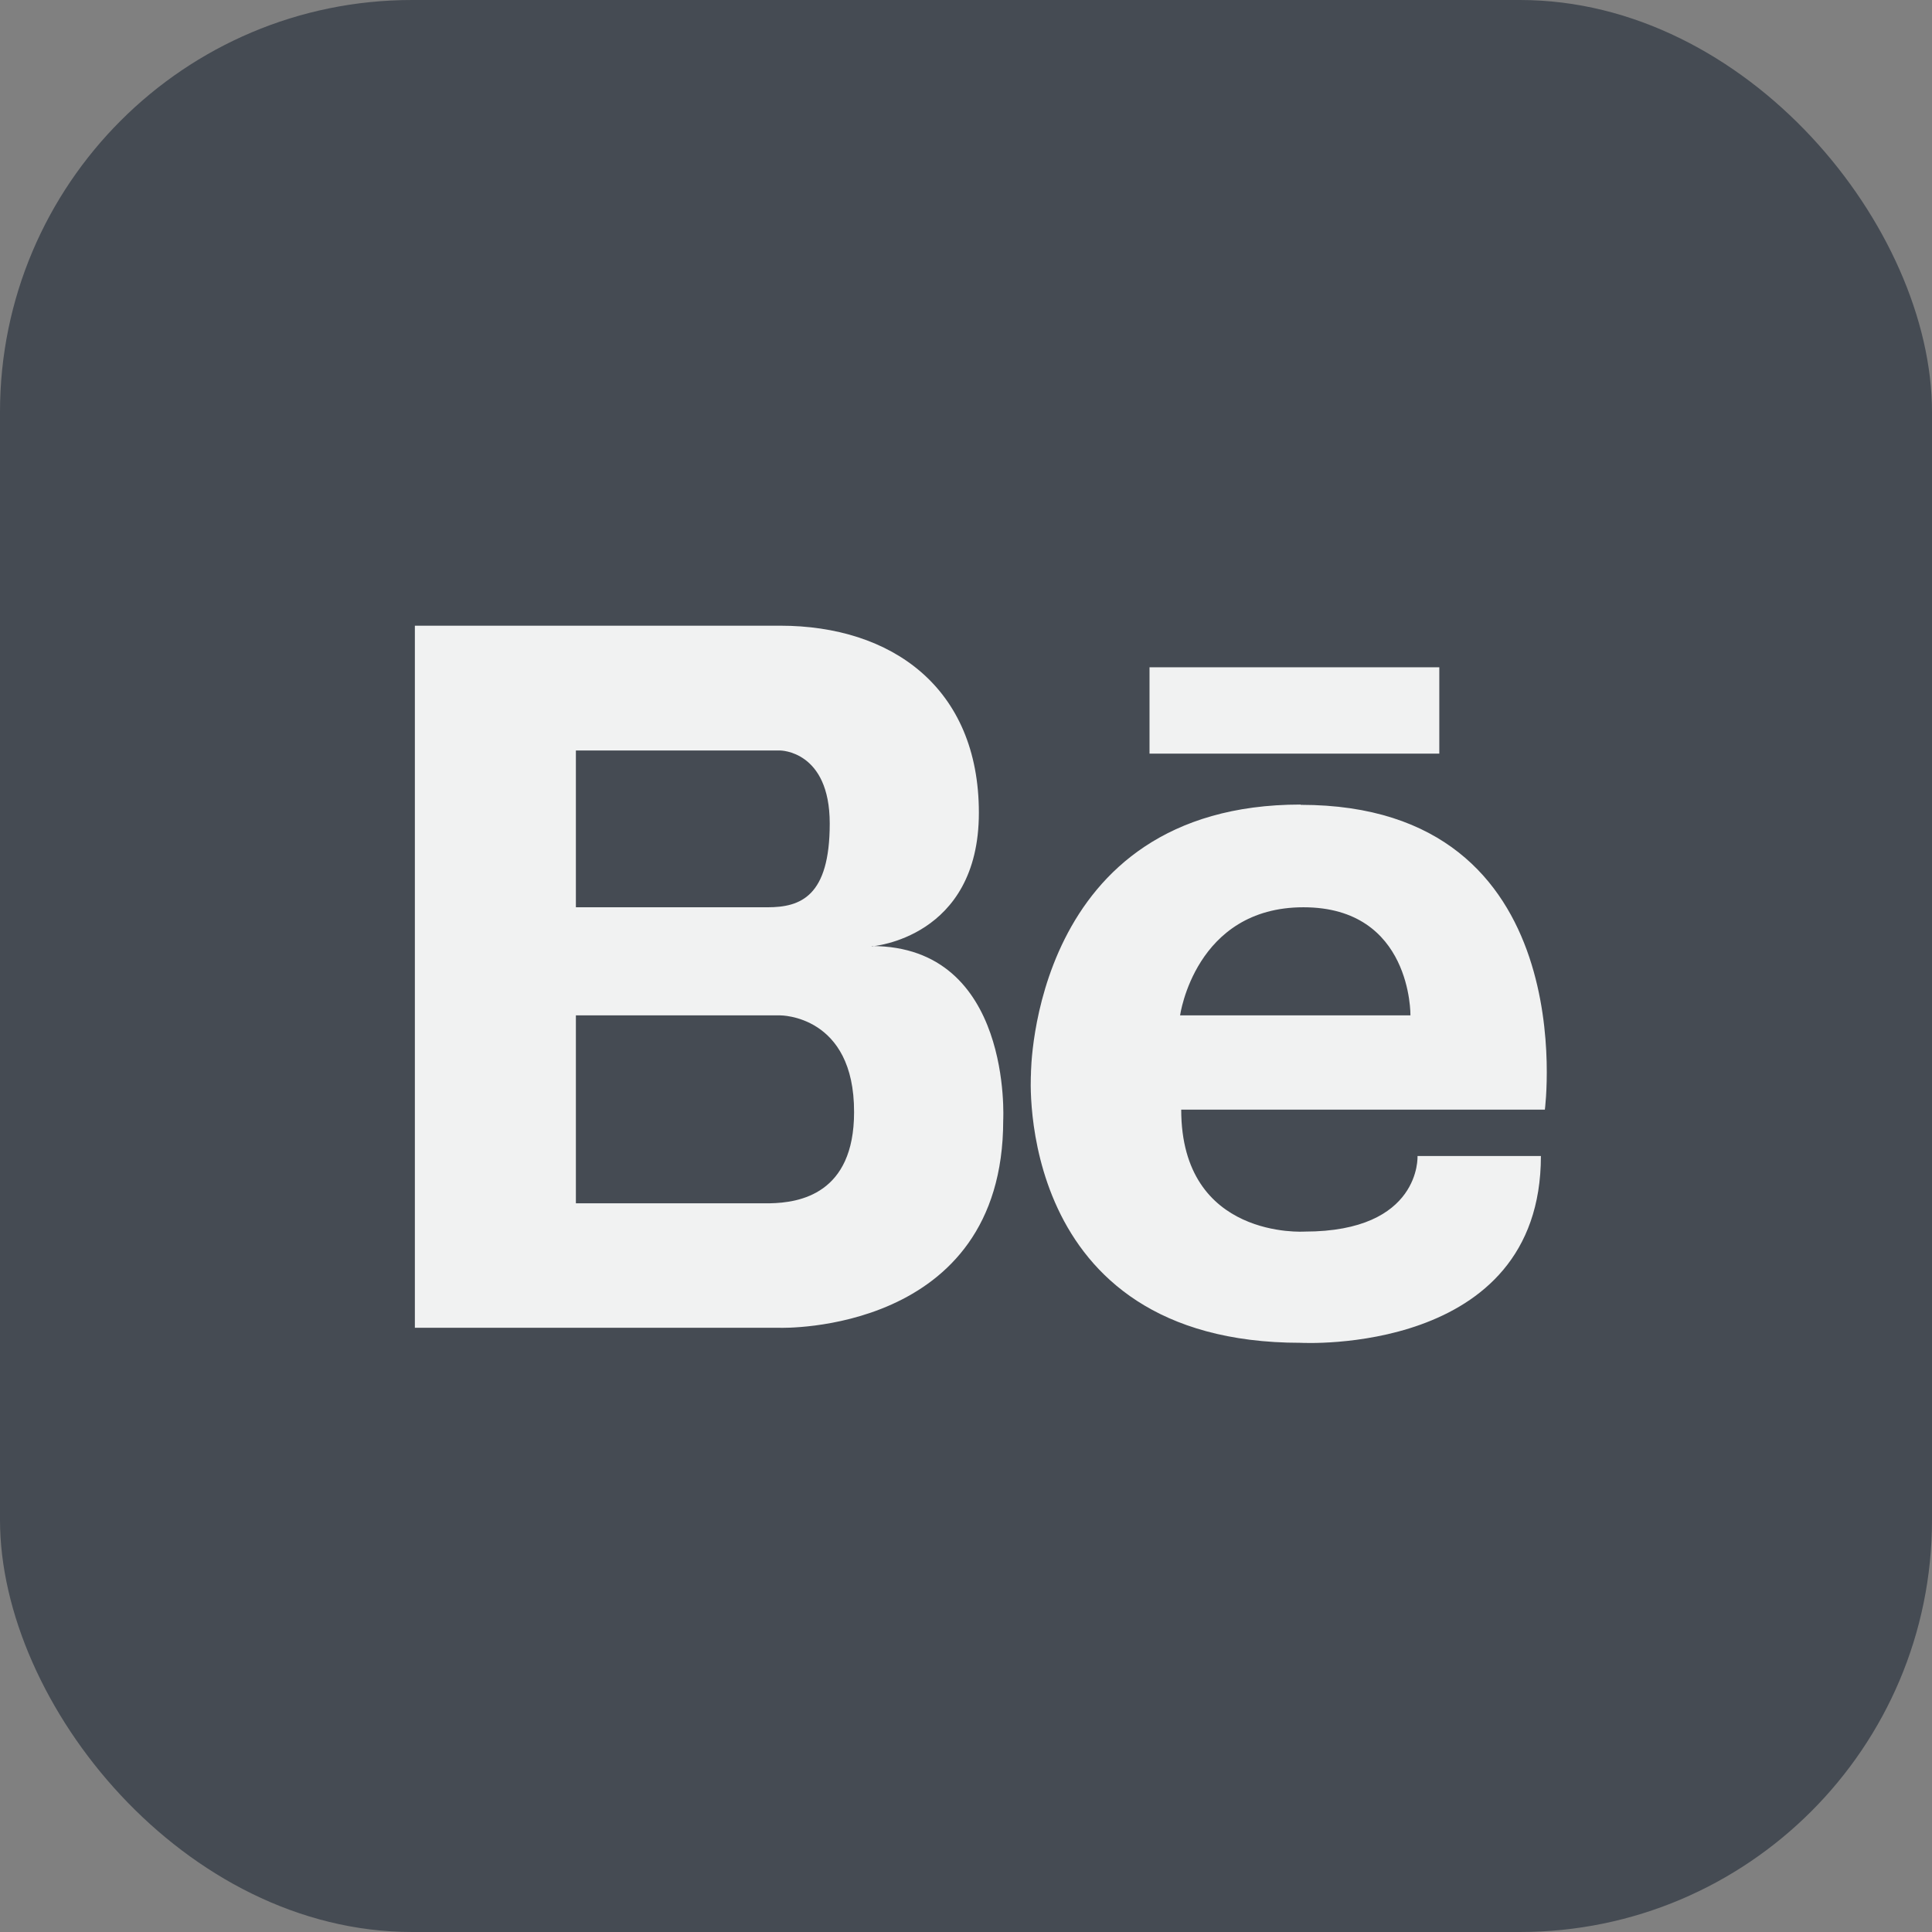
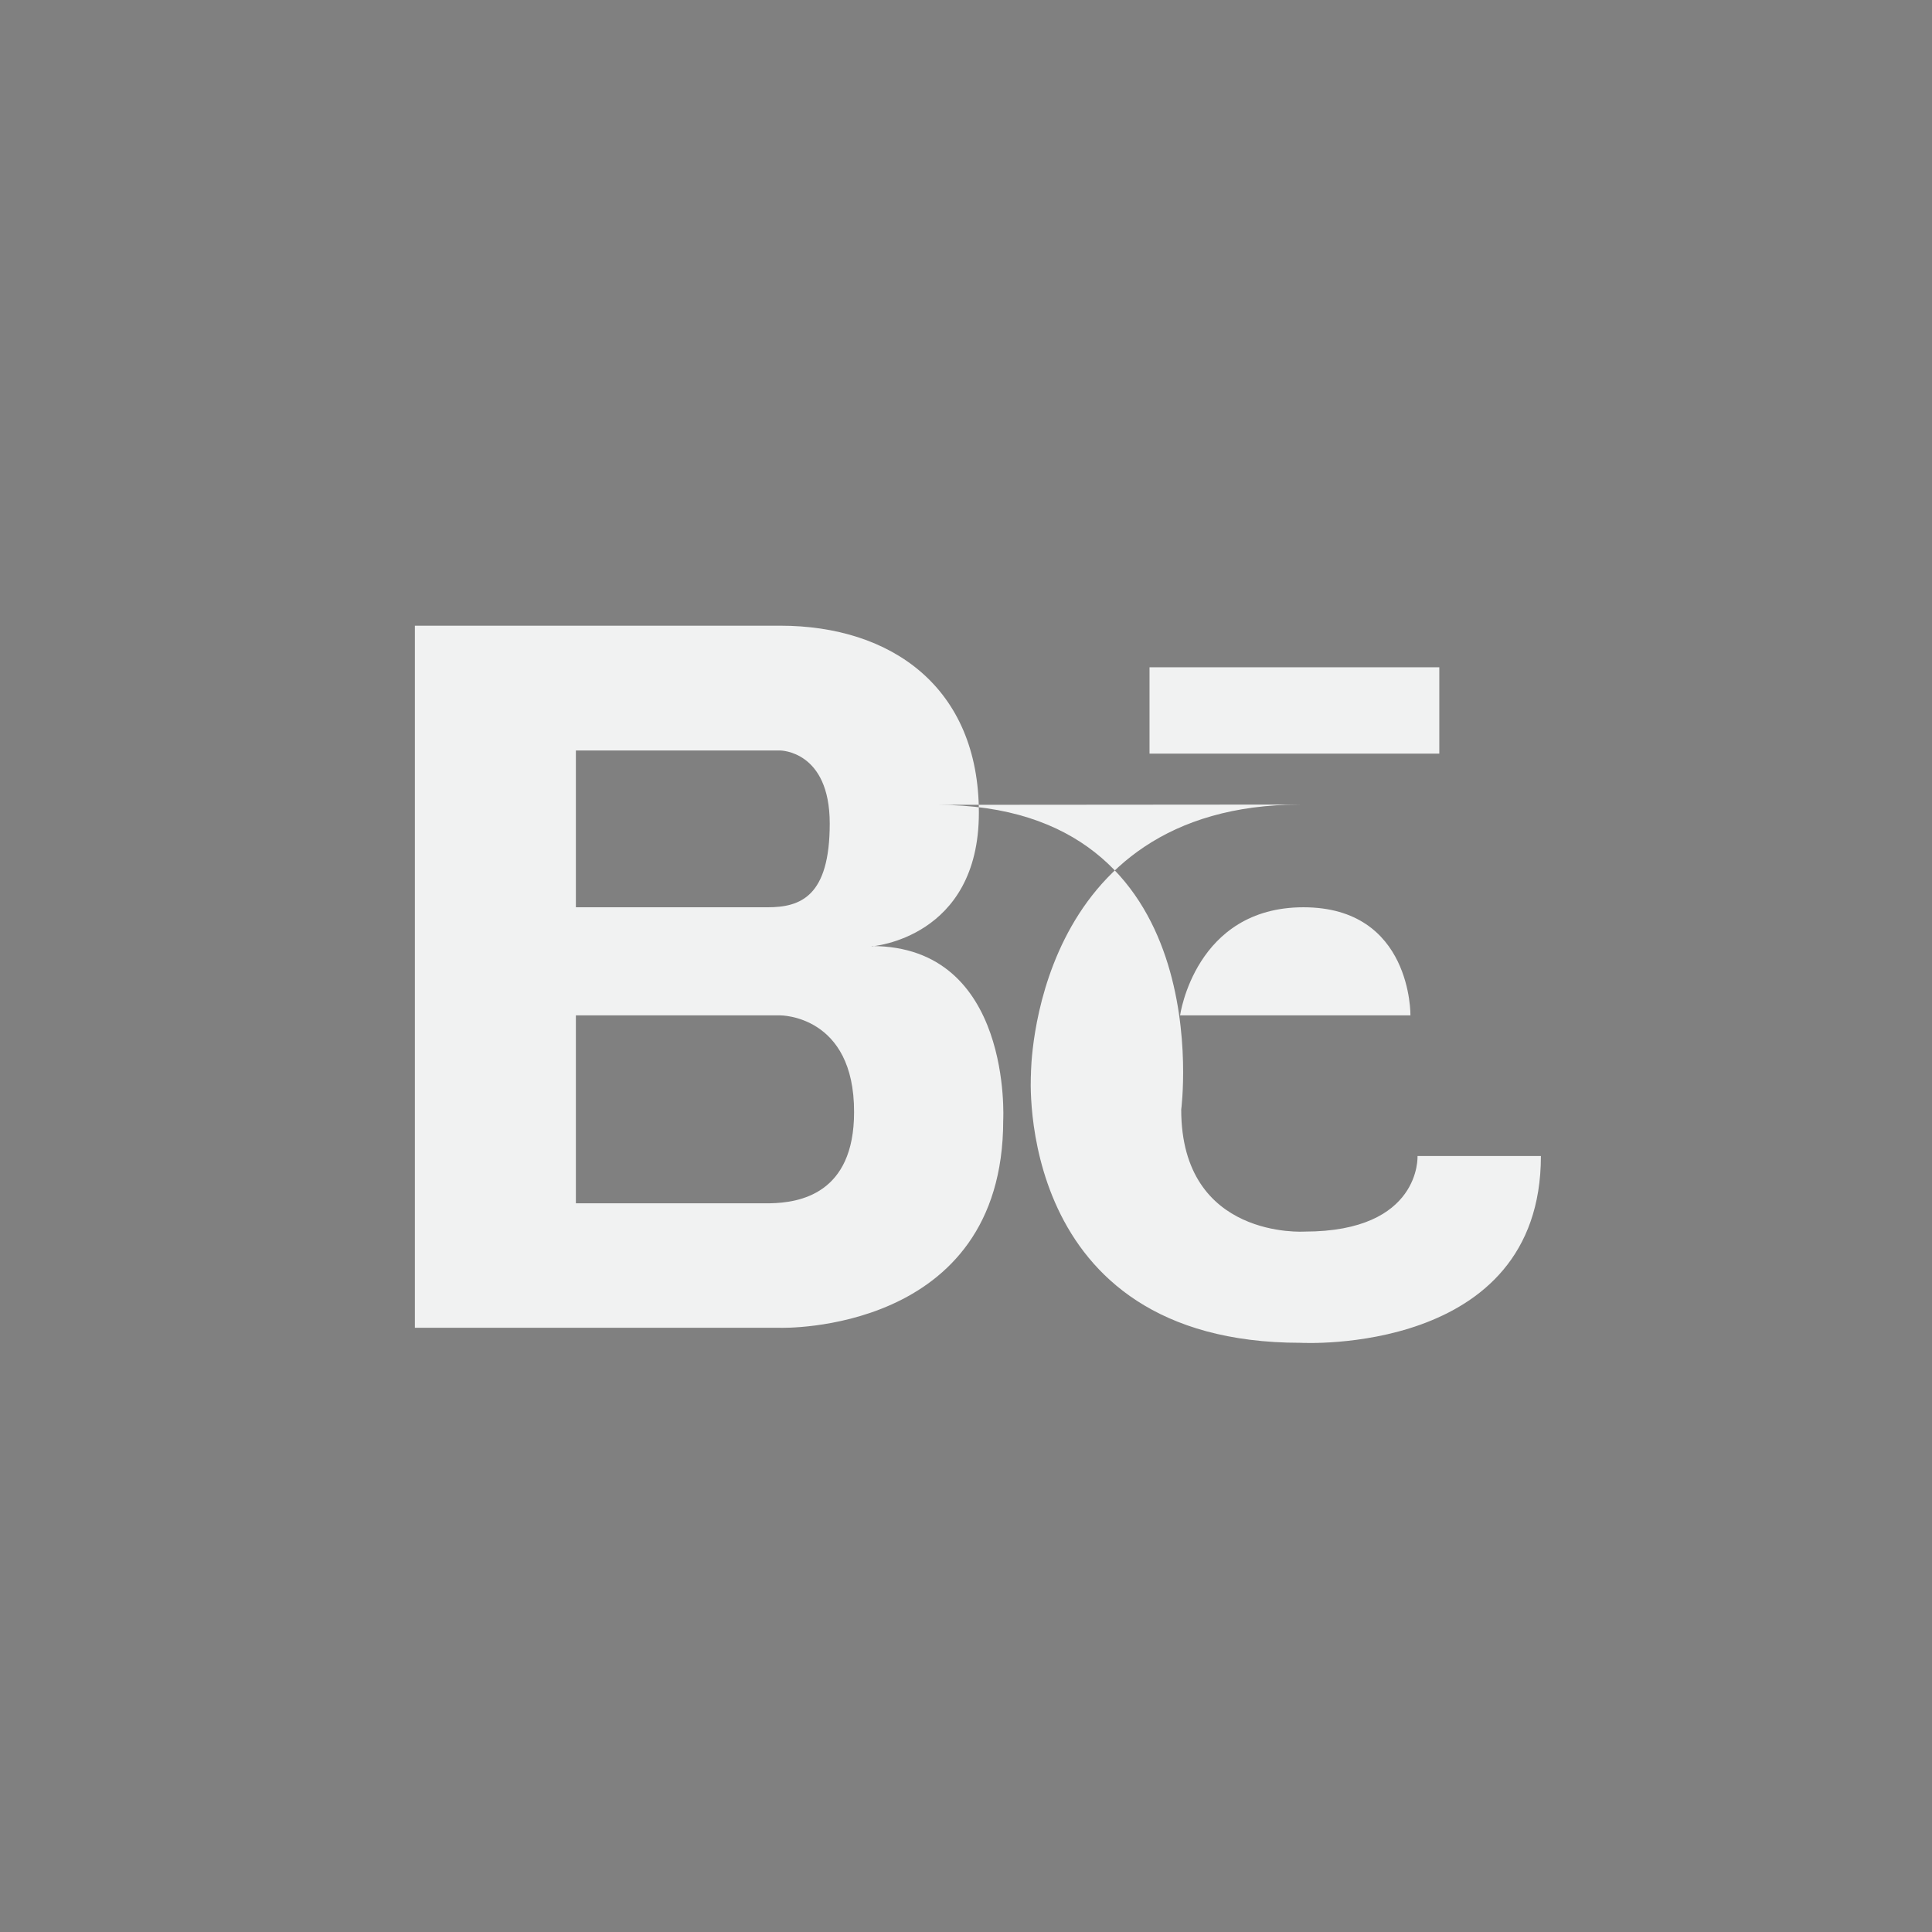
<svg xmlns="http://www.w3.org/2000/svg" height="6.827in" style="shape-rendering:geometricPrecision; text-rendering:geometricPrecision; image-rendering:optimizeQuality; fill-rule:evenodd; clip-rule:evenodd" viewBox="0 0 6.827 6.827" width="6.827in" xml:space="preserve">
  <rect x="0" y="0" width="6.827" height="6.827" fill="#808080" stroke="none" />
  <defs>
    <style type="text/css">
   
    .fil0 {fill:#454B53}
    .fil1 {fill:#F1F2F2}
   
  </style>
  </defs>
  <g id="Layer_x0020_1">
-     <rect class="fil0" height="6.827" rx="1.456" ry="1.456" width="6.827" />
-     <path class="fil1" d="M4.596 2.843c-0.952,0 -0.953,0.948 -0.953,0.953 0,0 -0.065,0.949 0.953,0.949 0,0 0.849,0.048 0.849,-0.66l-0.436 0c0,0 0.014,0.267 -0.399,0.267 0,0 -0.436,0.029 -0.436,-0.431l1.285 0c0,0 0.141,-1.077 -0.863,-1.077zm-0.426 0.745c0,0 0.053,-0.382 0.436,-0.382 0.384,0 0.378,0.382 0.378,0.382l-0.814 0zm-1.089 -0.244c0,0 0.378,-0.028 0.378,-0.472 0,-0.443 -0.309,-0.661 -0.702,-0.661l-1.291 -1.9685e-005 0 2.481 1.291 0c0,0 0.788,0.024 0.788,-0.733 0,0 0.034,-0.616 -0.465,-0.616zm-1.046 -0.692l0.722 0c0,0 0.175,0 0.175,0.258 0,0.258 -0.103,0.296 -0.22,0.296l-0.677 0 0 -0.554zm0.686 1.6l-0.686 0 0 -0.664 0.722 0c0,0 0.262,-0.002 0.261,0.342 0,0.29 -0.194,0.32 -0.297,0.322zm1.341 -1.894l0 0.305 1.024 0 0 -0.305 -1.024 0z" />
+     <path class="fil1" d="M4.596 2.843c-0.952,0 -0.953,0.948 -0.953,0.953 0,0 -0.065,0.949 0.953,0.949 0,0 0.849,0.048 0.849,-0.66l-0.436 0c0,0 0.014,0.267 -0.399,0.267 0,0 -0.436,0.029 -0.436,-0.431c0,0 0.141,-1.077 -0.863,-1.077zm-0.426 0.745c0,0 0.053,-0.382 0.436,-0.382 0.384,0 0.378,0.382 0.378,0.382l-0.814 0zm-1.089 -0.244c0,0 0.378,-0.028 0.378,-0.472 0,-0.443 -0.309,-0.661 -0.702,-0.661l-1.291 -1.9685e-005 0 2.481 1.291 0c0,0 0.788,0.024 0.788,-0.733 0,0 0.034,-0.616 -0.465,-0.616zm-1.046 -0.692l0.722 0c0,0 0.175,0 0.175,0.258 0,0.258 -0.103,0.296 -0.22,0.296l-0.677 0 0 -0.554zm0.686 1.6l-0.686 0 0 -0.664 0.722 0c0,0 0.262,-0.002 0.261,0.342 0,0.29 -0.194,0.32 -0.297,0.322zm1.341 -1.894l0 0.305 1.024 0 0 -0.305 -1.024 0z" />
  </g>
</svg>